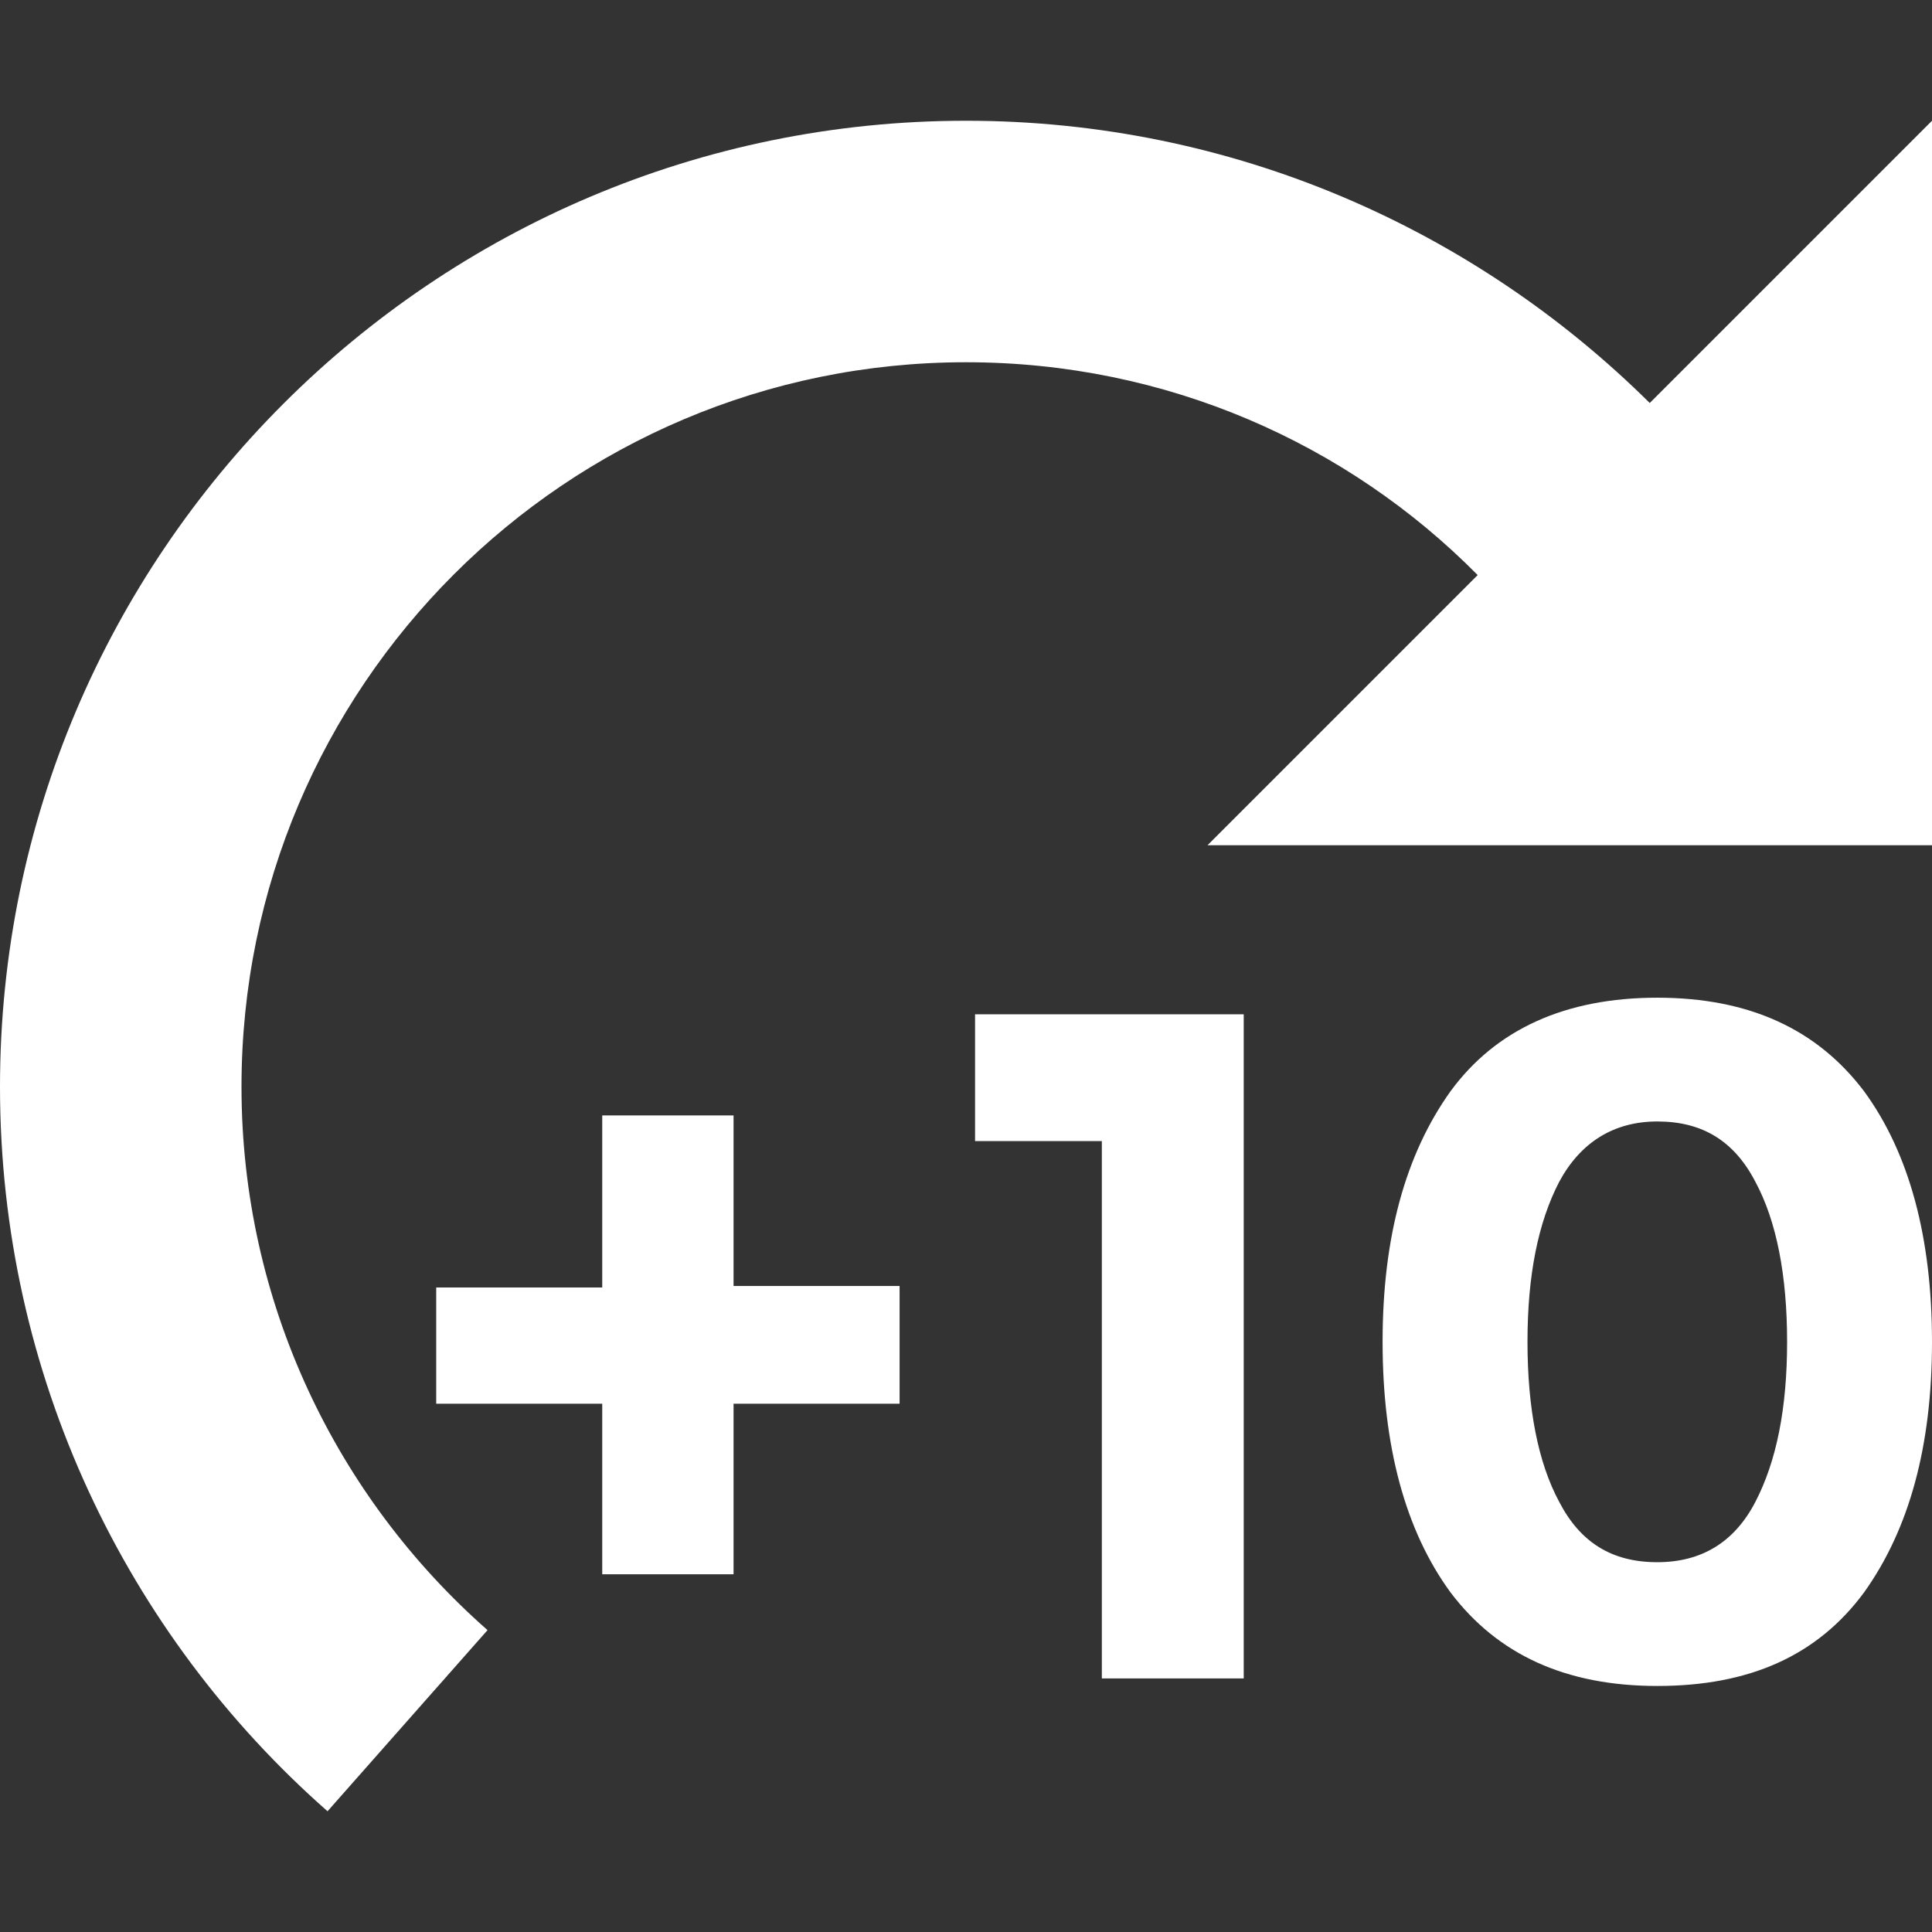
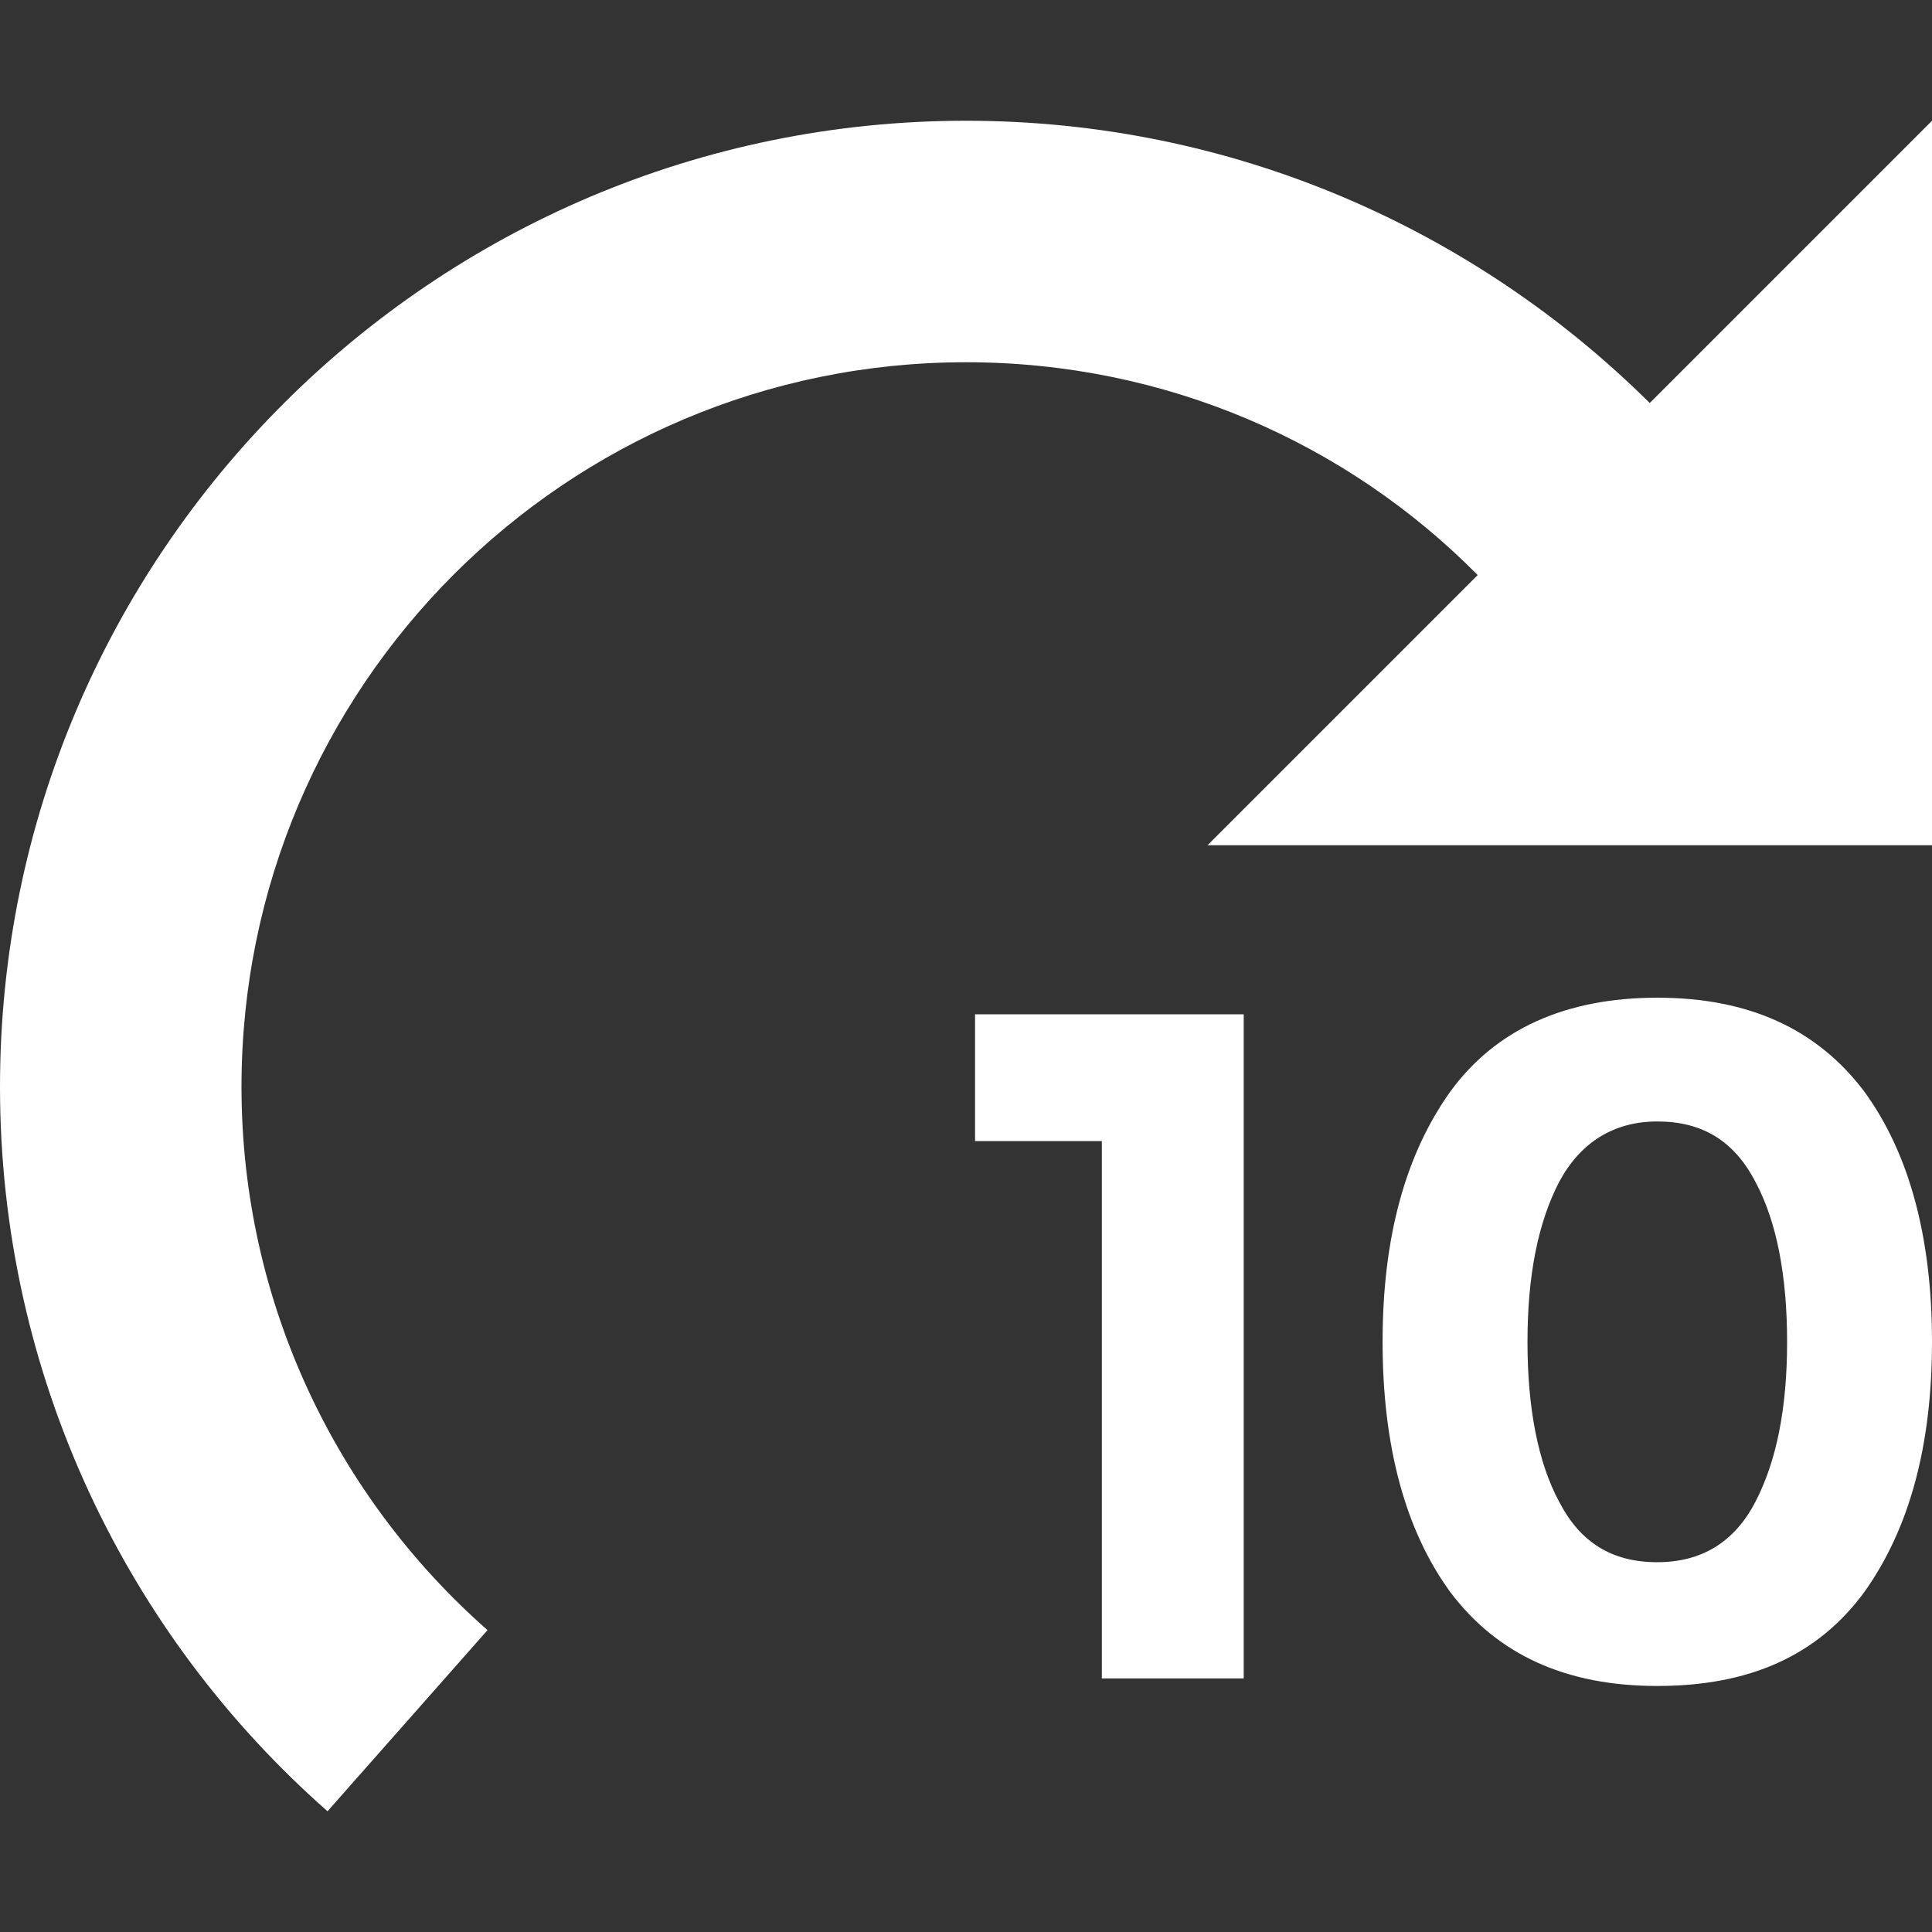
<svg xmlns="http://www.w3.org/2000/svg" version="1.1" id="Layer_1" x="0px" y="0px" viewBox="0 0 128 128" style="enable-background:new 0 0 128 128;" xml:space="preserve">
  <rect x="0" y="0" width="128" height="128" fill="#333333" stroke="none" />
  <style type="text/css">
	.st0{fill:#FFFFFF;}
</style>
  <path class="st0" d="M0,72c0,19.1,8.4,36.3,21.7,48l10.6-12C22.3,99.2,16,86.3,16,72c0-26.5,21.5-48,48-48  c13.3,0,25.3,5.4,33.9,14.1L80,56h48V8l-18.7,18.7C97.7,15.2,81.7,8,64,8C28.7,8,0,36.7,0,72L0,72z" />
  <g>
-     <path class="st0" d="M39.9,104.4V93h-11v-7.7h11V73.9h8.7v11.3h11V93h-11v11.3H39.9z" />
    <path class="st0" d="M64.6,67.2h17.8v44H73V75.6h-8.4V67.2z" />
    <path class="st0" d="M109.8,111.7c-6.1,0-10.6-2.1-13.7-6.2c-3-4.1-4.5-9.7-4.5-16.6c0-6.9,1.5-12.4,4.5-16.6   c3-4.1,7.6-6.2,13.7-6.2c6.1,0,10.6,2.1,13.7,6.2c3,4.1,4.5,9.7,4.5,16.6c0,6.9-1.5,12.4-4.5,16.6   C120.4,109.7,115.9,111.7,109.8,111.7z M103.3,78.3c-1.4,2.7-2.1,6.2-2.1,10.6s0.7,8,2.1,10.6c1.4,2.7,3.5,4,6.5,4   c2.9,0,5.1-1.3,6.5-4c1.4-2.7,2.1-6.2,2.1-10.6s-0.7-8-2.1-10.6c-1.4-2.7-3.5-4-6.5-4C106.9,74.3,104.7,75.7,103.3,78.3z" />
  </g>
</svg>